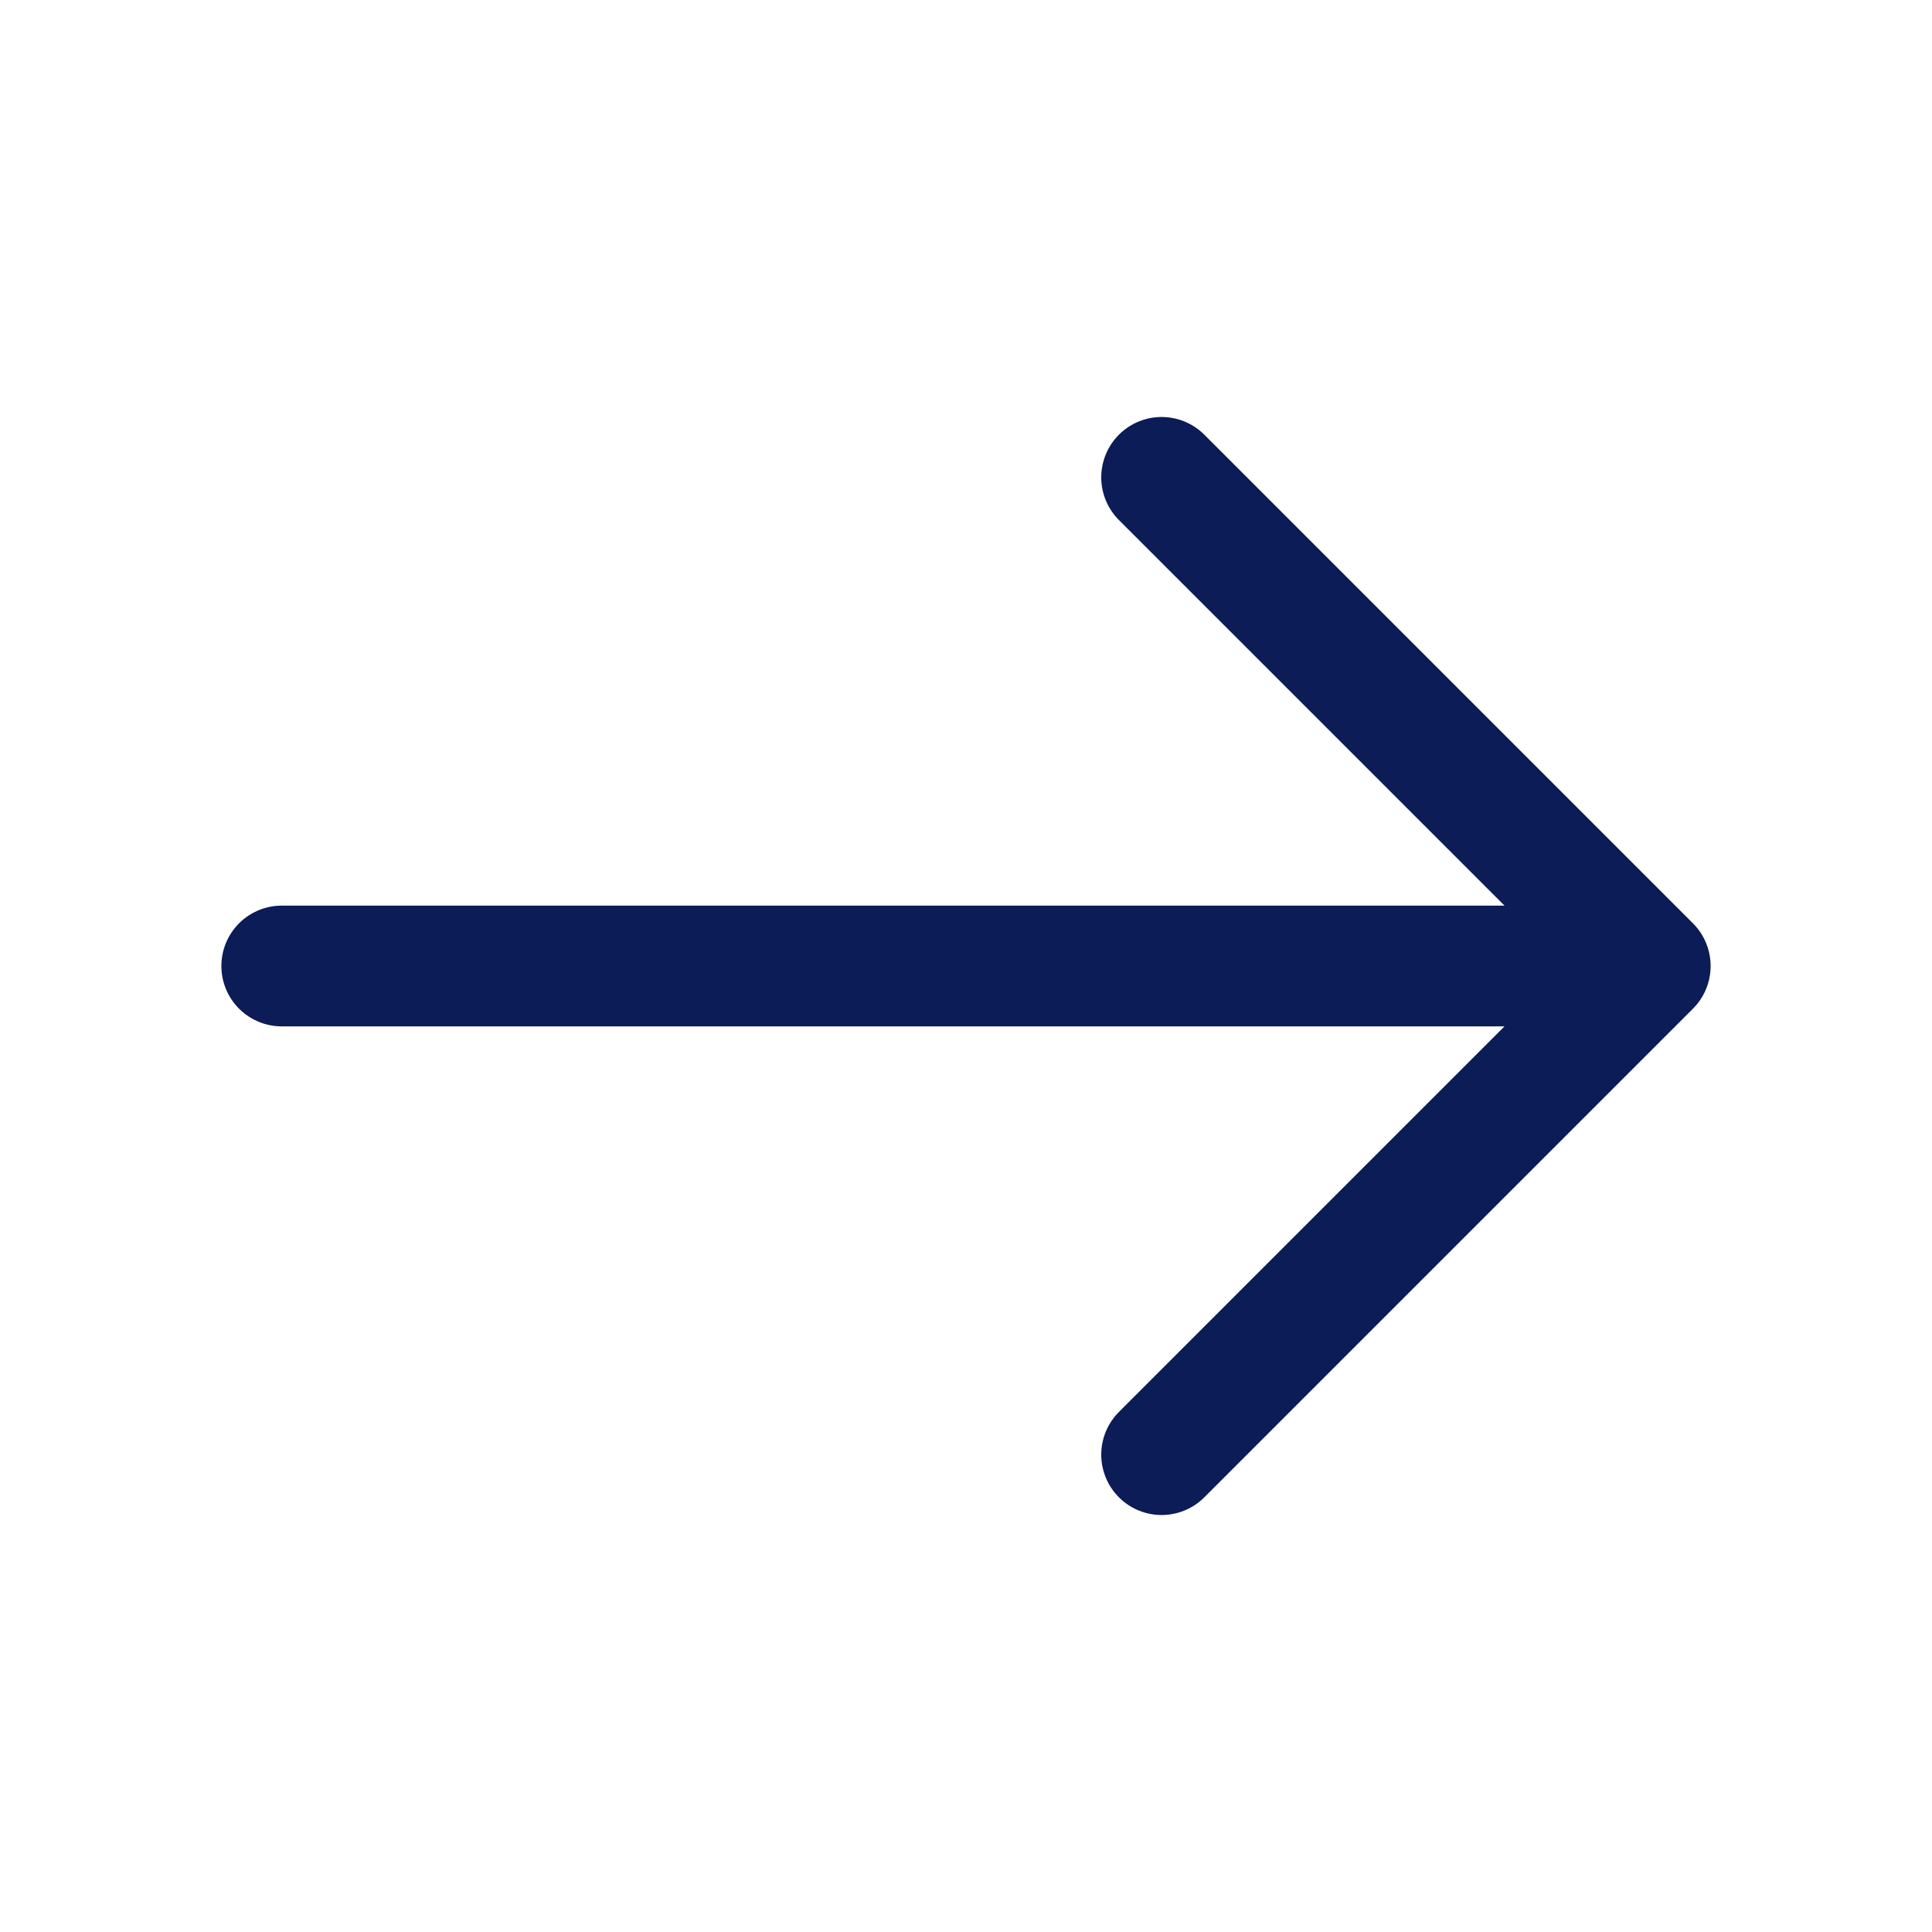
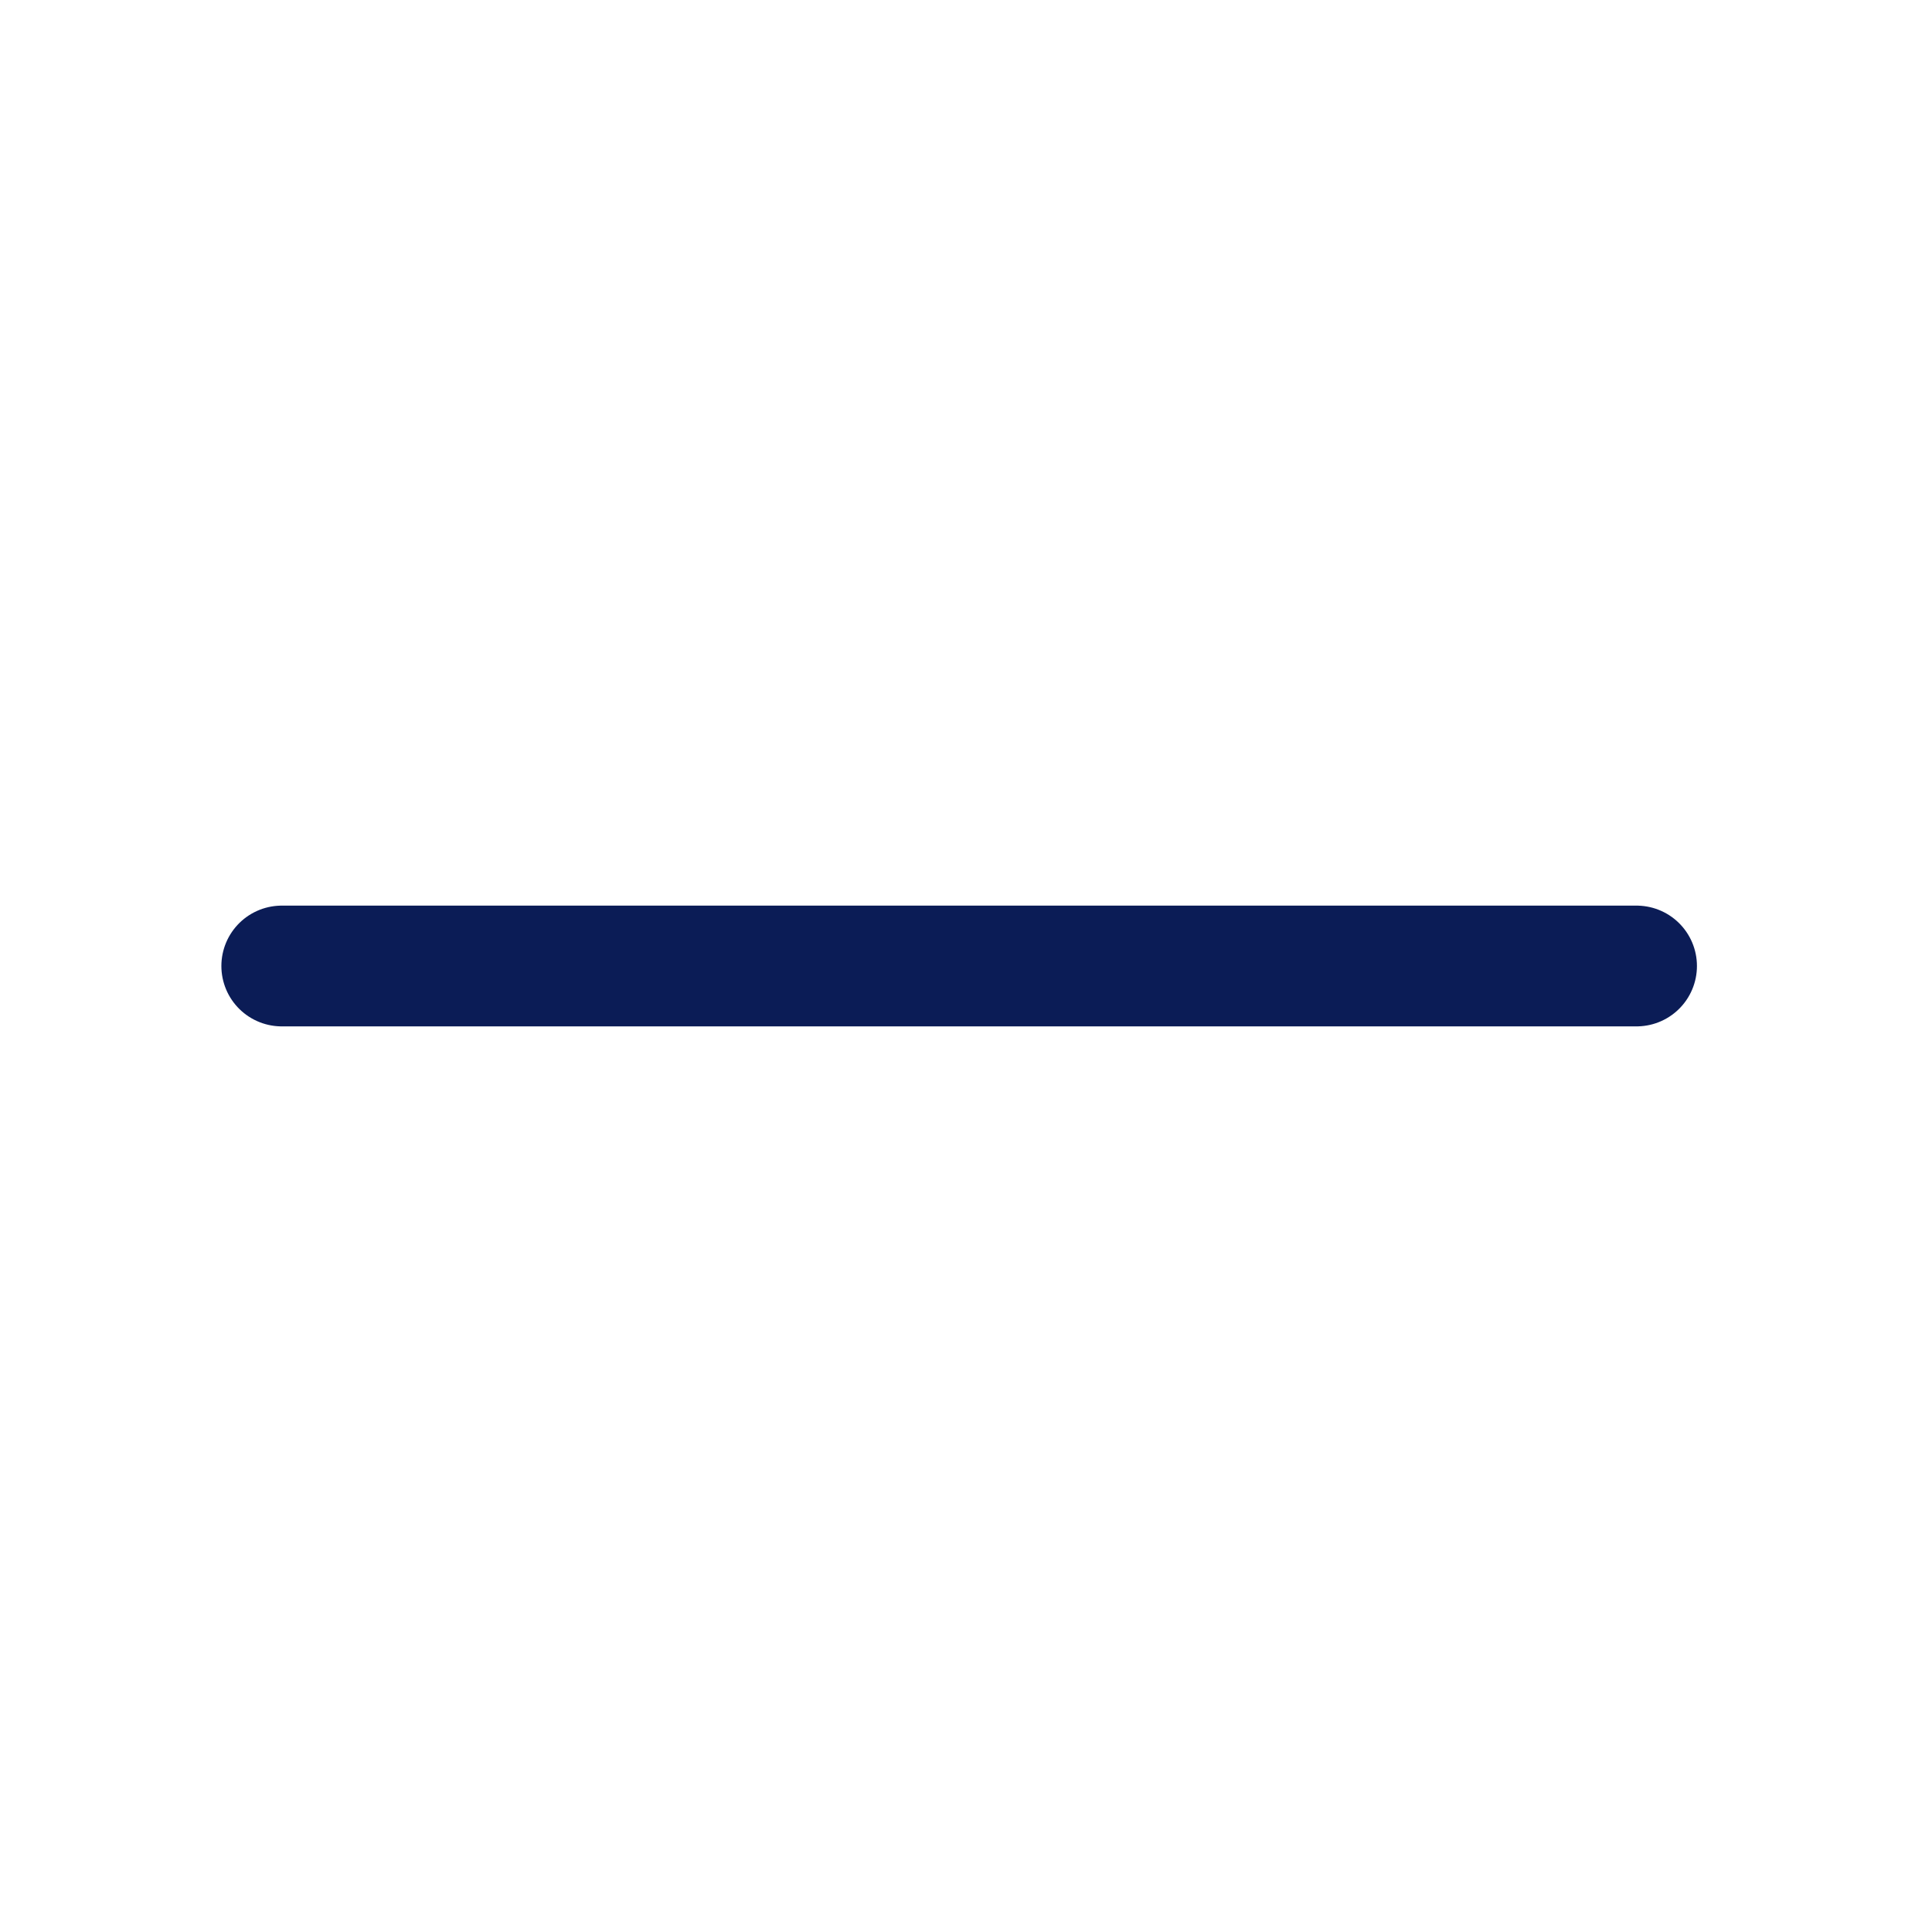
<svg xmlns="http://www.w3.org/2000/svg" width="24" height="24" viewBox="0 0 24 24" fill="none">
-   <path d="M14.43 18.07L20.5 12L14.43 5.93" stroke="#0B1C56" stroke-width="1.5" stroke-miterlimit="10" stroke-linecap="round" stroke-linejoin="round" />
  <path d="M3.5 12L20.33 12" stroke="#0B1C56" stroke-width="1.5" stroke-miterlimit="10" stroke-linecap="round" stroke-linejoin="round" />
</svg>